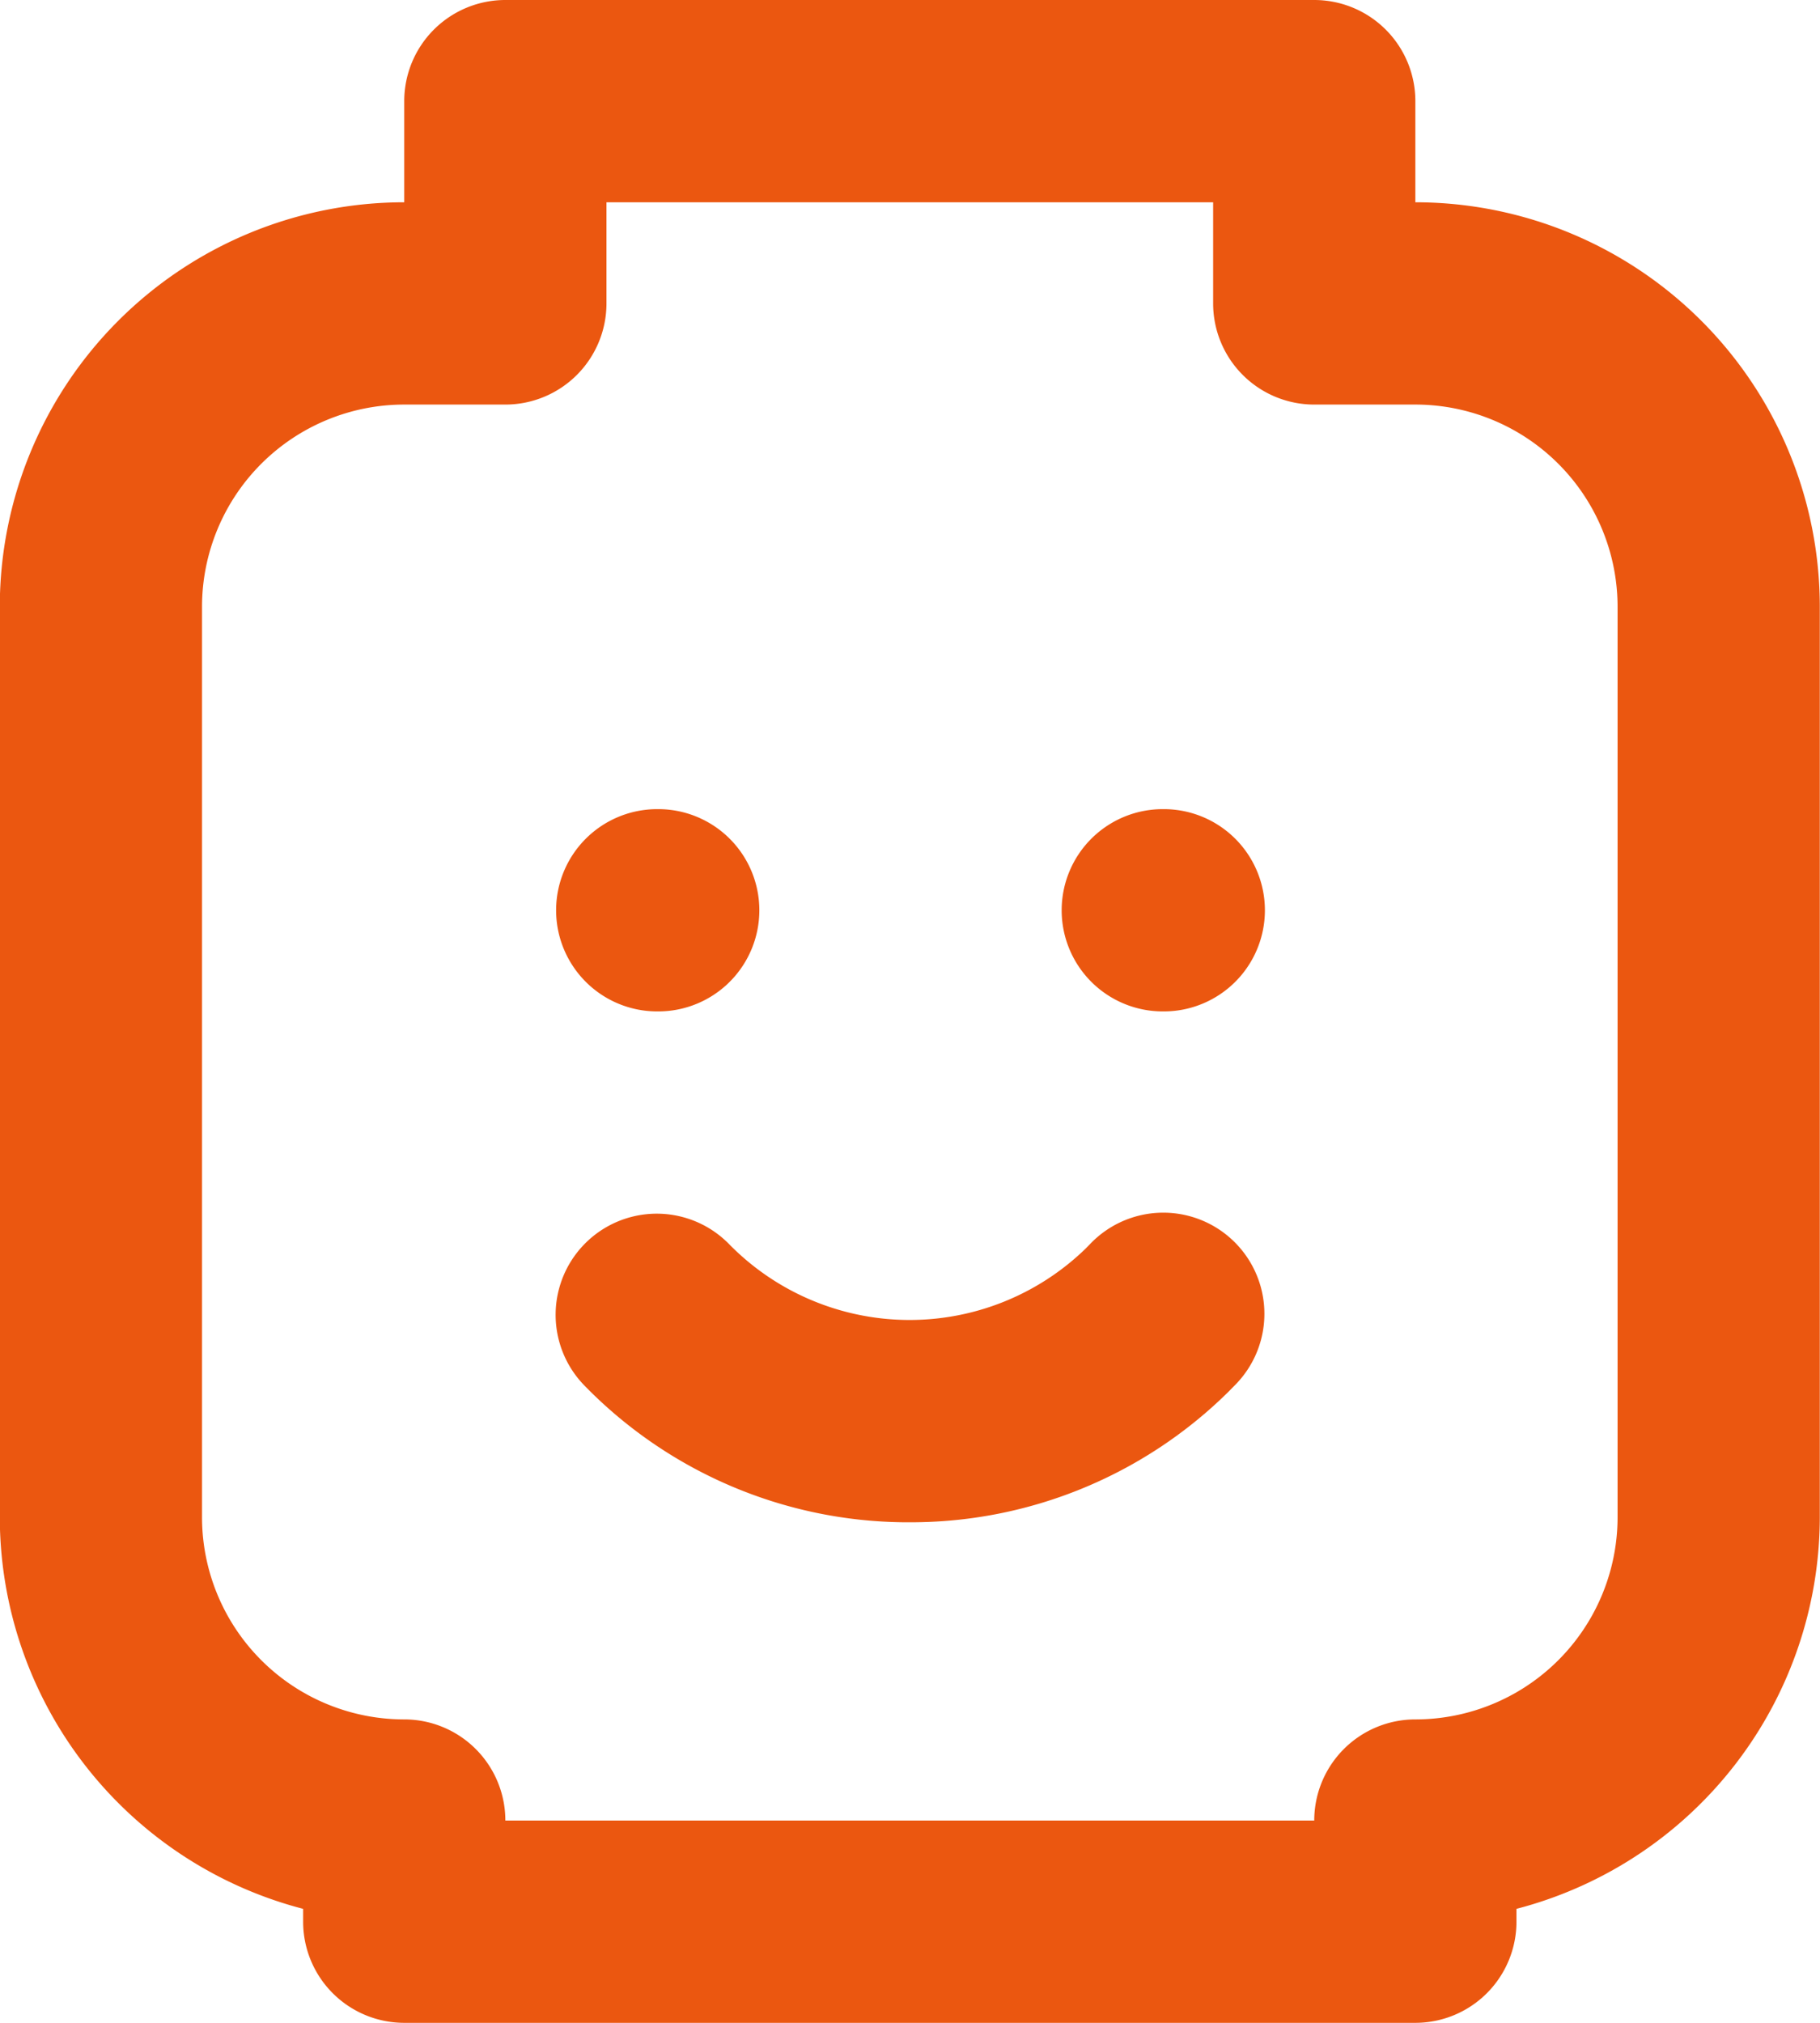
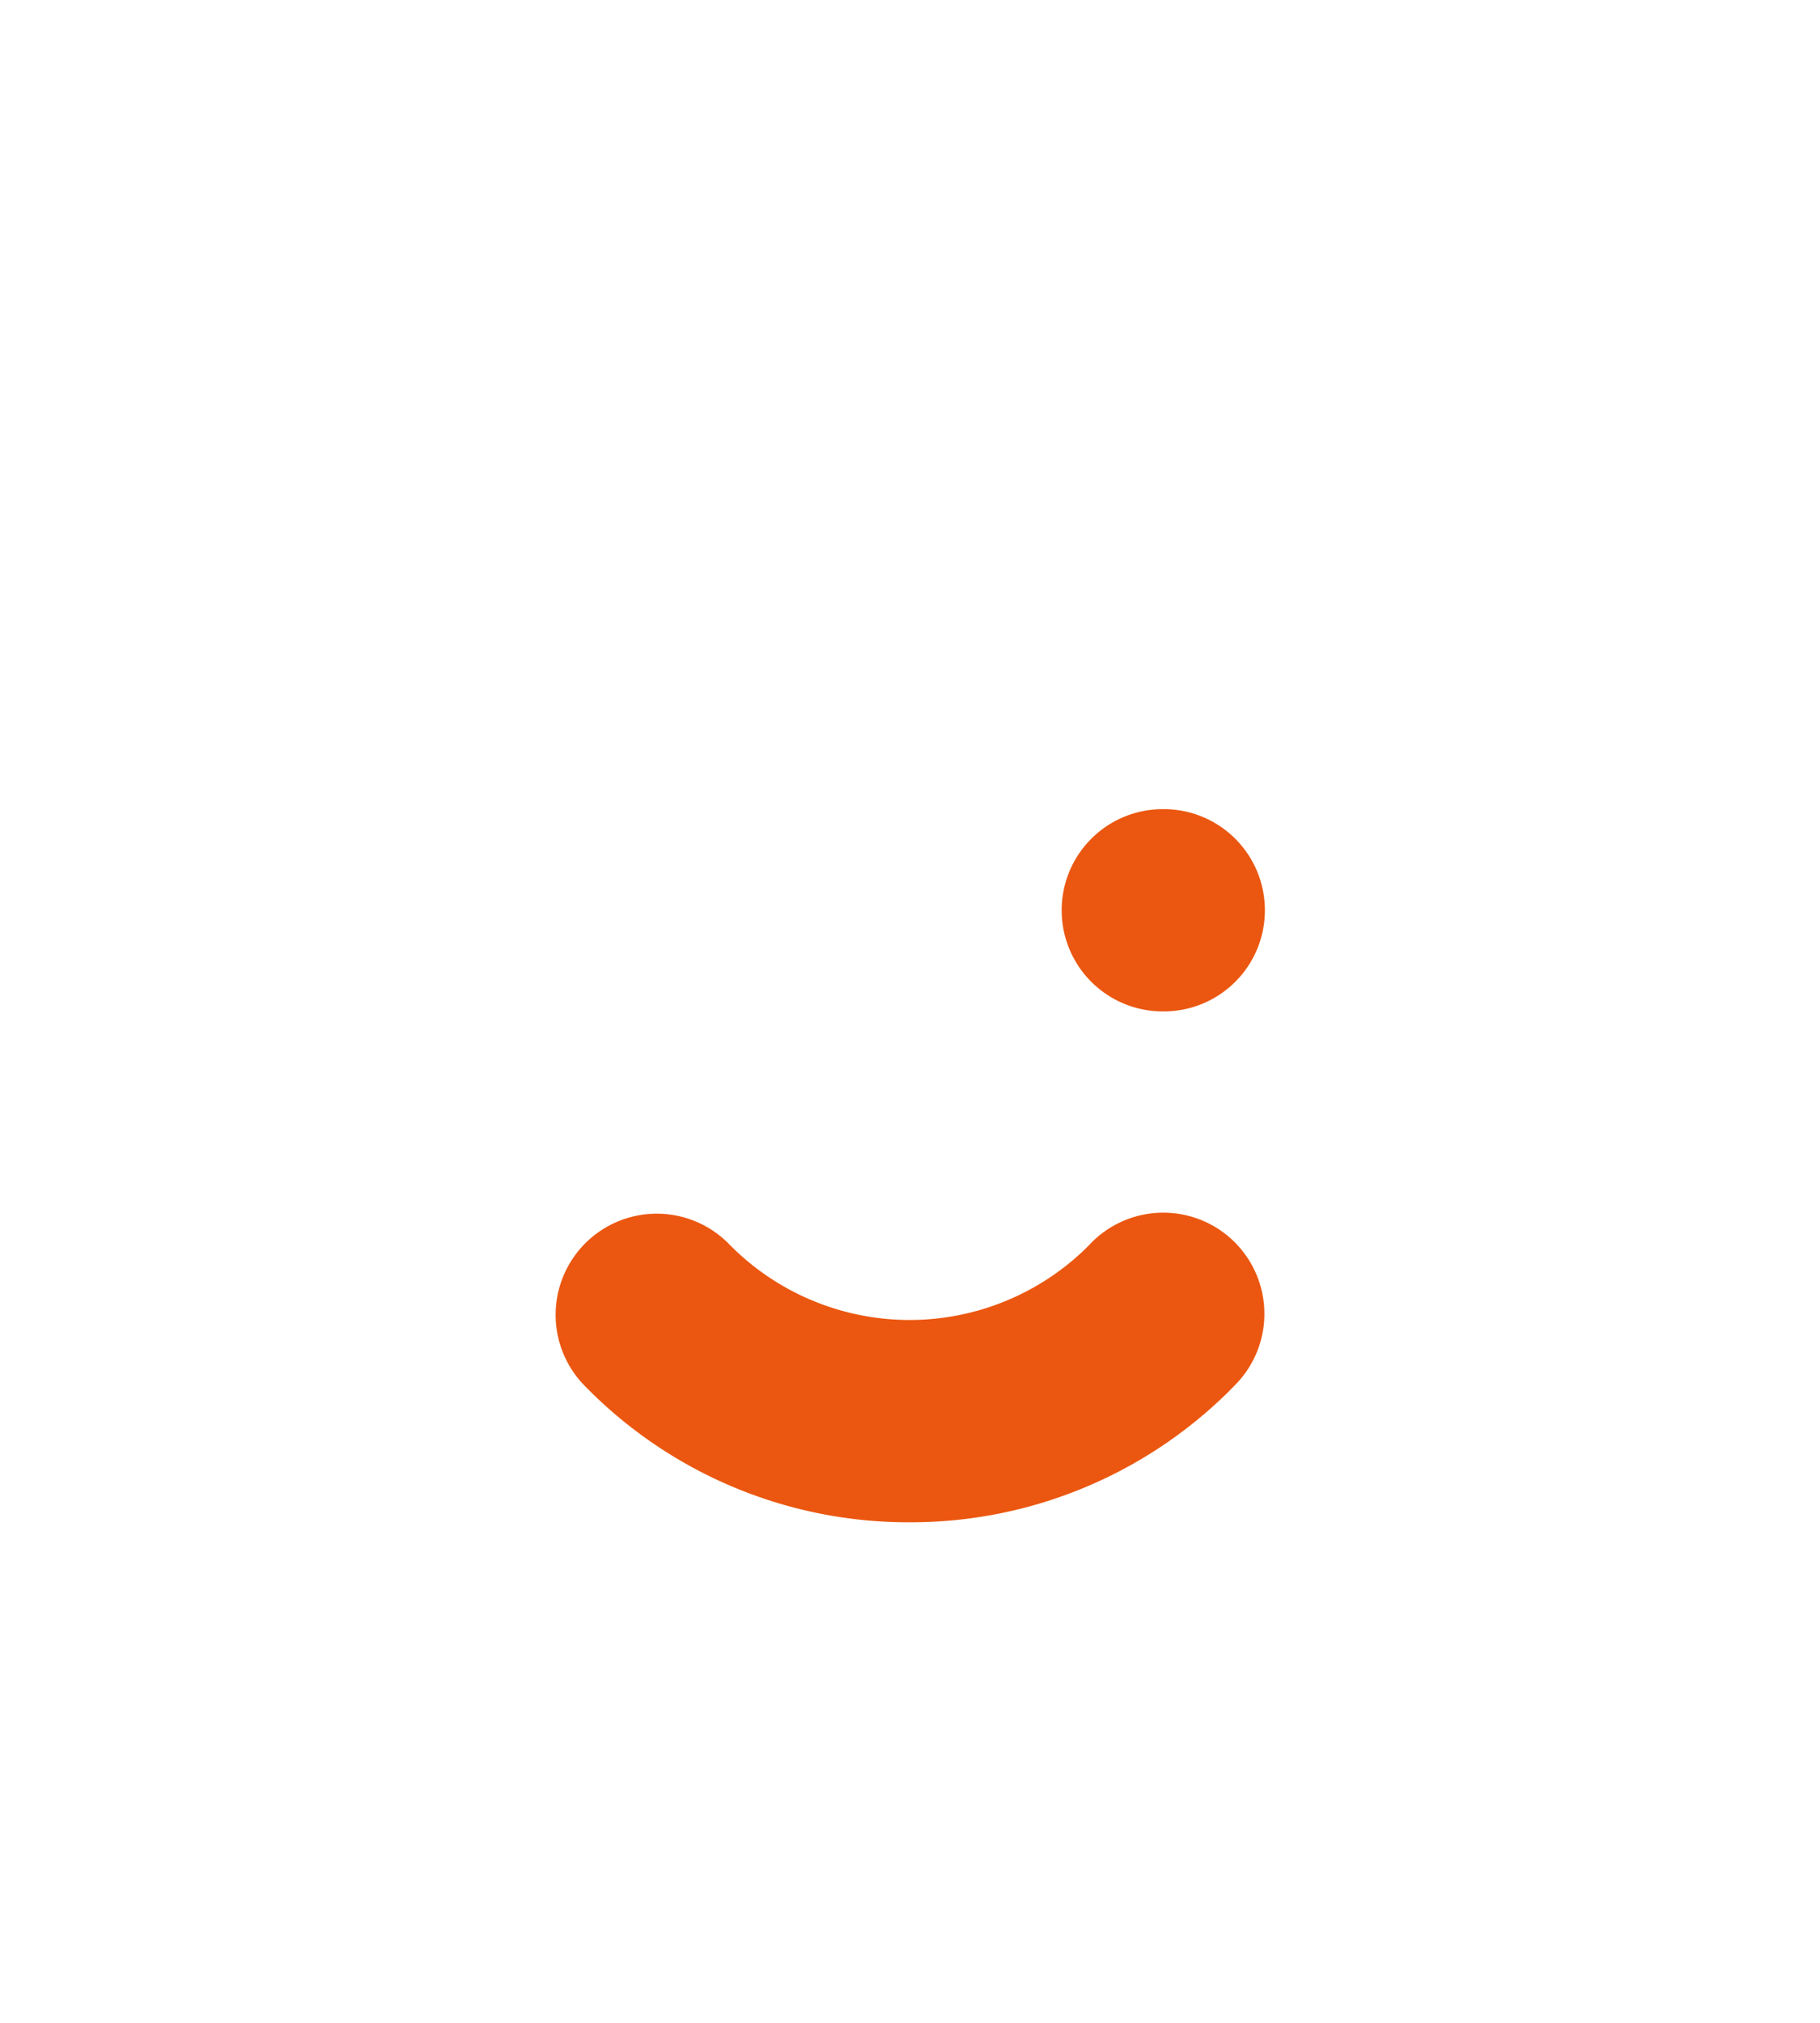
<svg xmlns="http://www.w3.org/2000/svg" width="18" height="20" viewBox="0 0 18 20">
  <defs>
    <style>
      .cls-1 {
        fill: #eb5710;
      }
    </style>
  </defs>
  <g id="LEGO" transform="translate(-397.602 -503.833)">
-     <path id="Line_193" data-name="Line 193" class="cls-1" d="M.01,1H0A1,1,0,0,1-1,0,1,1,0,0,1,0-1H.01a1,1,0,0,1,1,1A1,1,0,0,1,.01,1Z" transform="translate(404.102 512.833)" />
    <path id="Line_194" data-name="Line 194" class="cls-1" d="M.01,1H0A1,1,0,0,1-1,0,1,1,0,0,1,0-1H.01a1,1,0,0,1,1,1A1,1,0,0,1,.01,1Z" transform="translate(409.102 512.833)" />
    <path id="Path_29601" data-name="Path 29601" class="cls-1" d="M406.6,518.884h-.048a4.471,4.471,0,0,1-3.169-1.351,1,1,0,0,1,1.429-1.4,2.5,2.5,0,0,0,3.529.043l.042-.043a1,1,0,1,1,1.428,1.4l-.05.051-.014.014A4.47,4.47,0,0,1,406.6,518.884Z" />
-     <path id="Path_29602" data-name="Path 29602" class="cls-1" d="M411.6,523.833h-10a1,1,0,0,1-1-1v-.127a4.007,4.007,0,0,1-3-3.873v-9a4,4,0,0,1,4-4v-1a1,1,0,0,1,1-1h8a1,1,0,0,1,1,1v1a4,4,0,0,1,4,4v9a4.007,4.007,0,0,1-3,3.873v.127A1,1,0,0,1,411.6,523.833Zm-9-2h8a1,1,0,0,1,1-1,2,2,0,0,0,2-2v-9a2,2,0,0,0-2-2h-1a1,1,0,0,1-1-1v-1h-6v1a1,1,0,0,1-1,1h-1a2,2,0,0,0-2,2v9a2,2,0,0,0,2,2A1,1,0,0,1,402.6,521.833Z" />
  </g>
</svg>